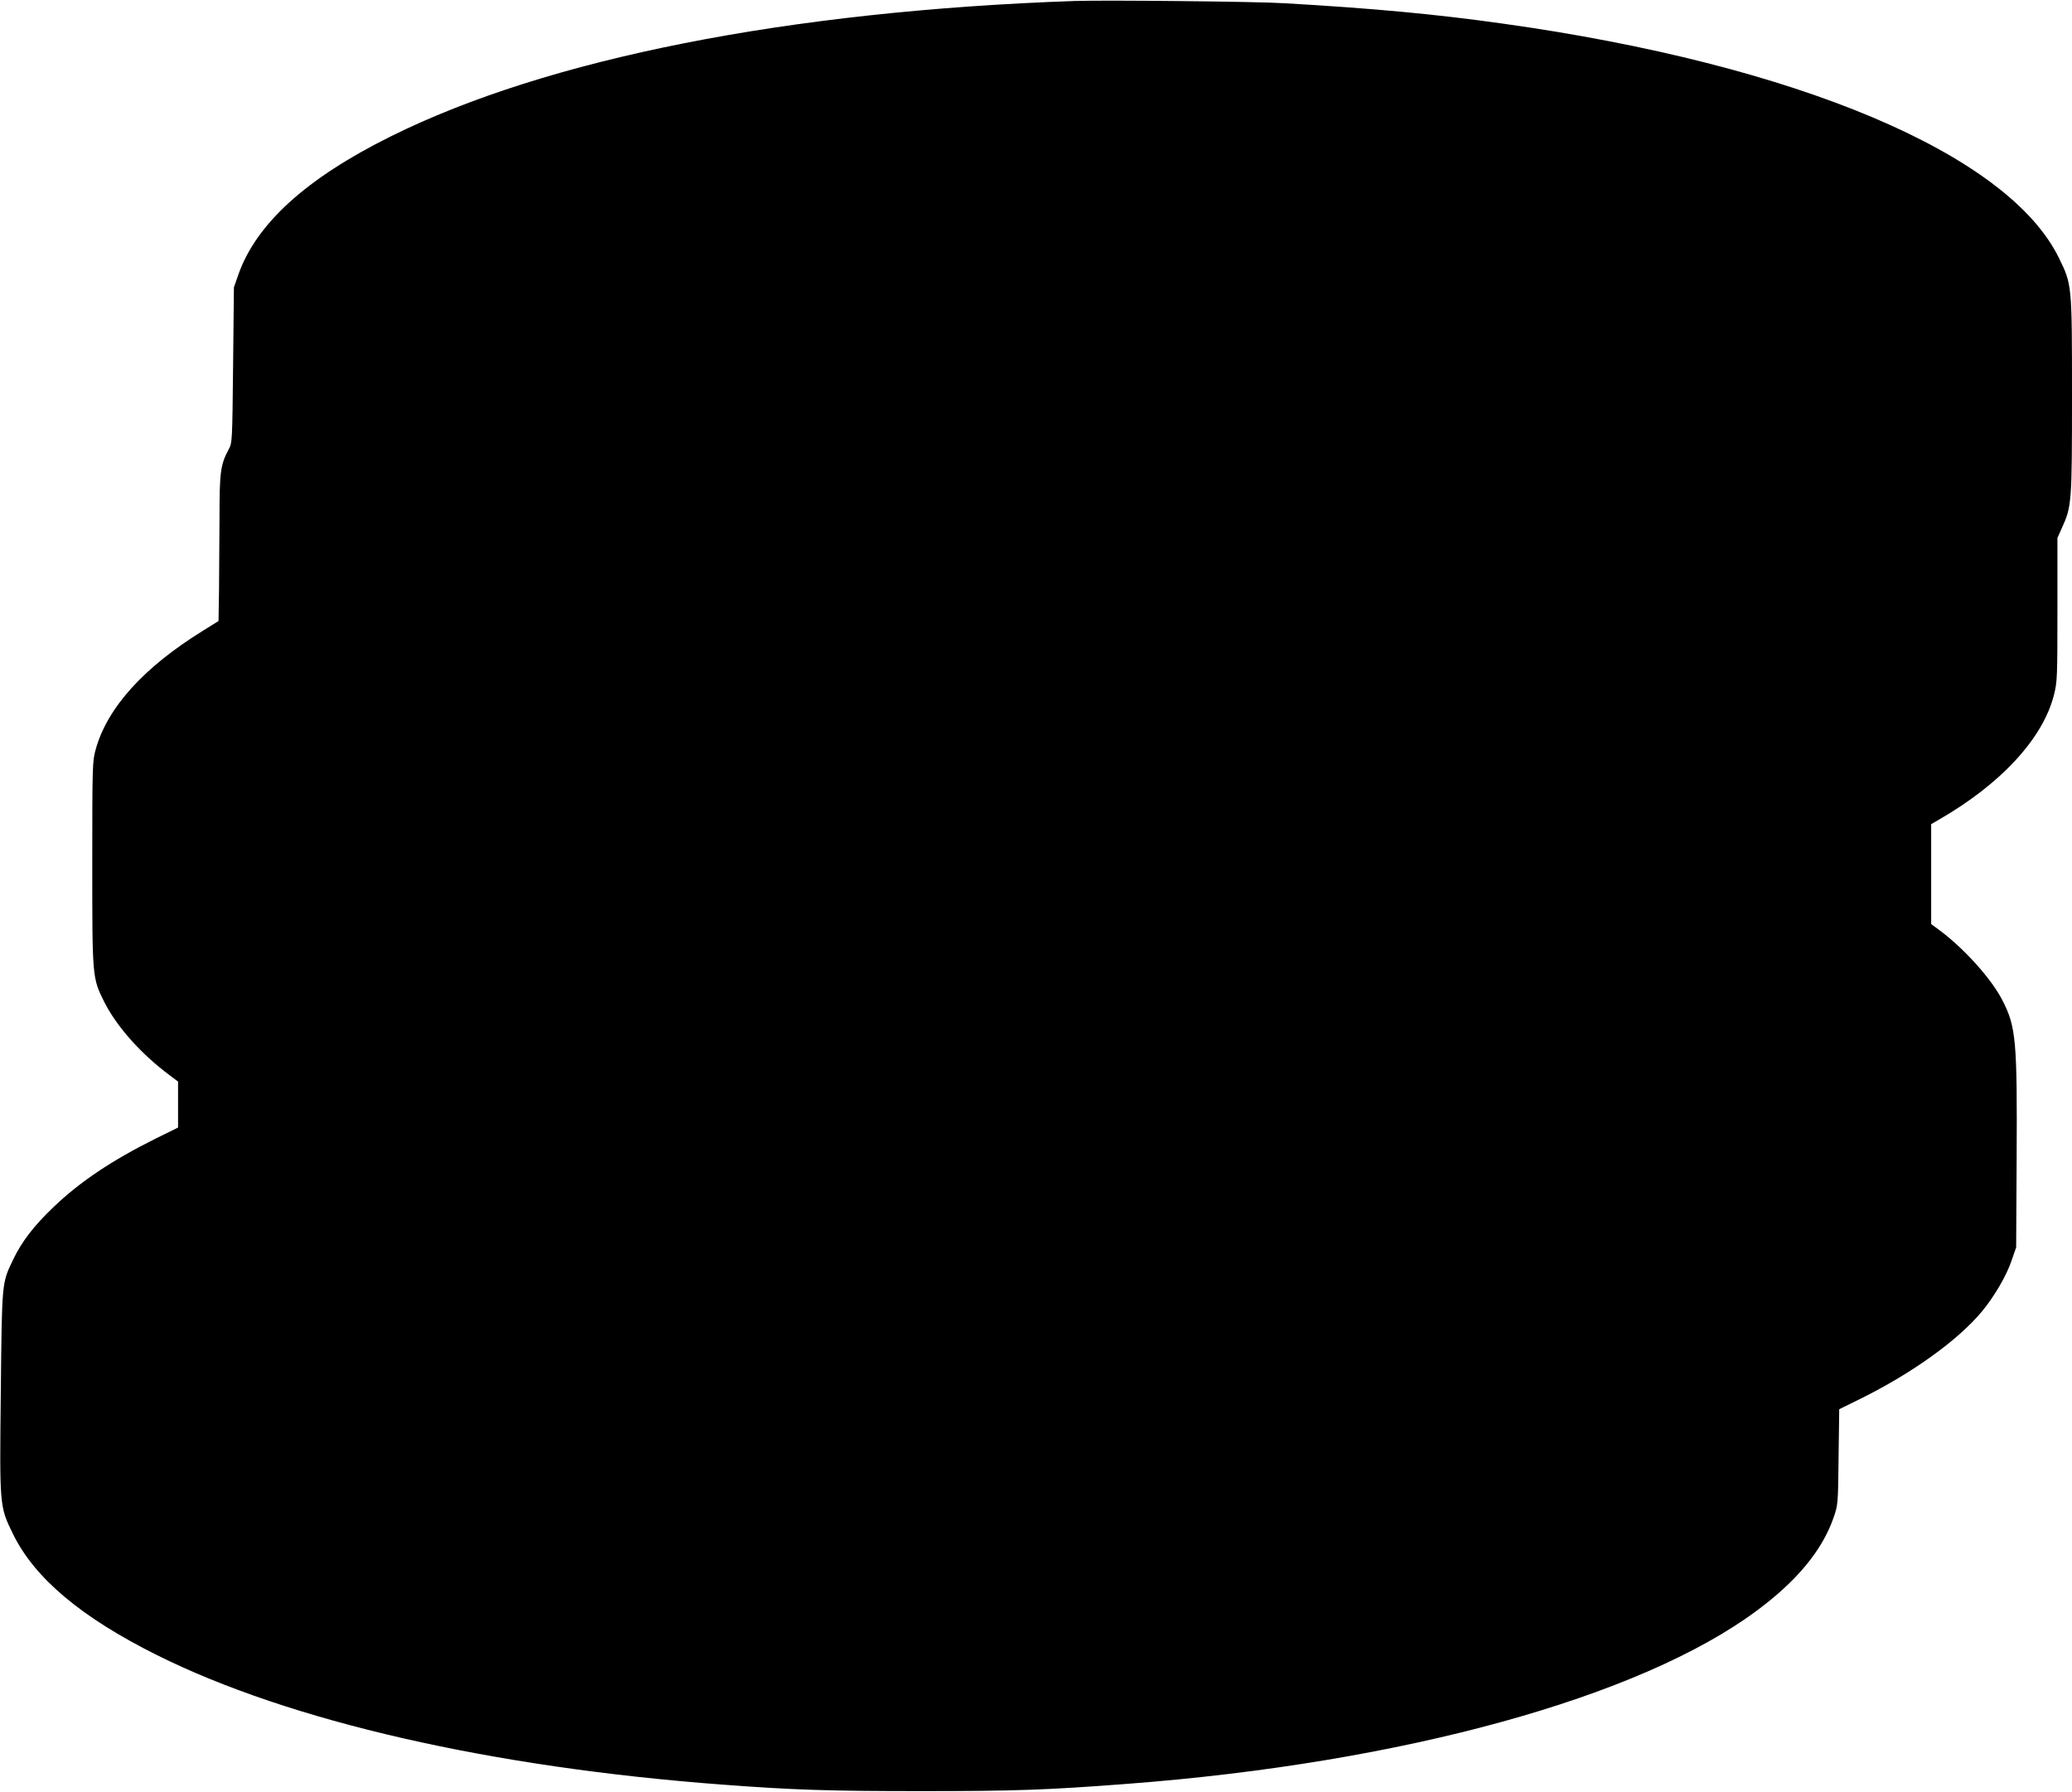
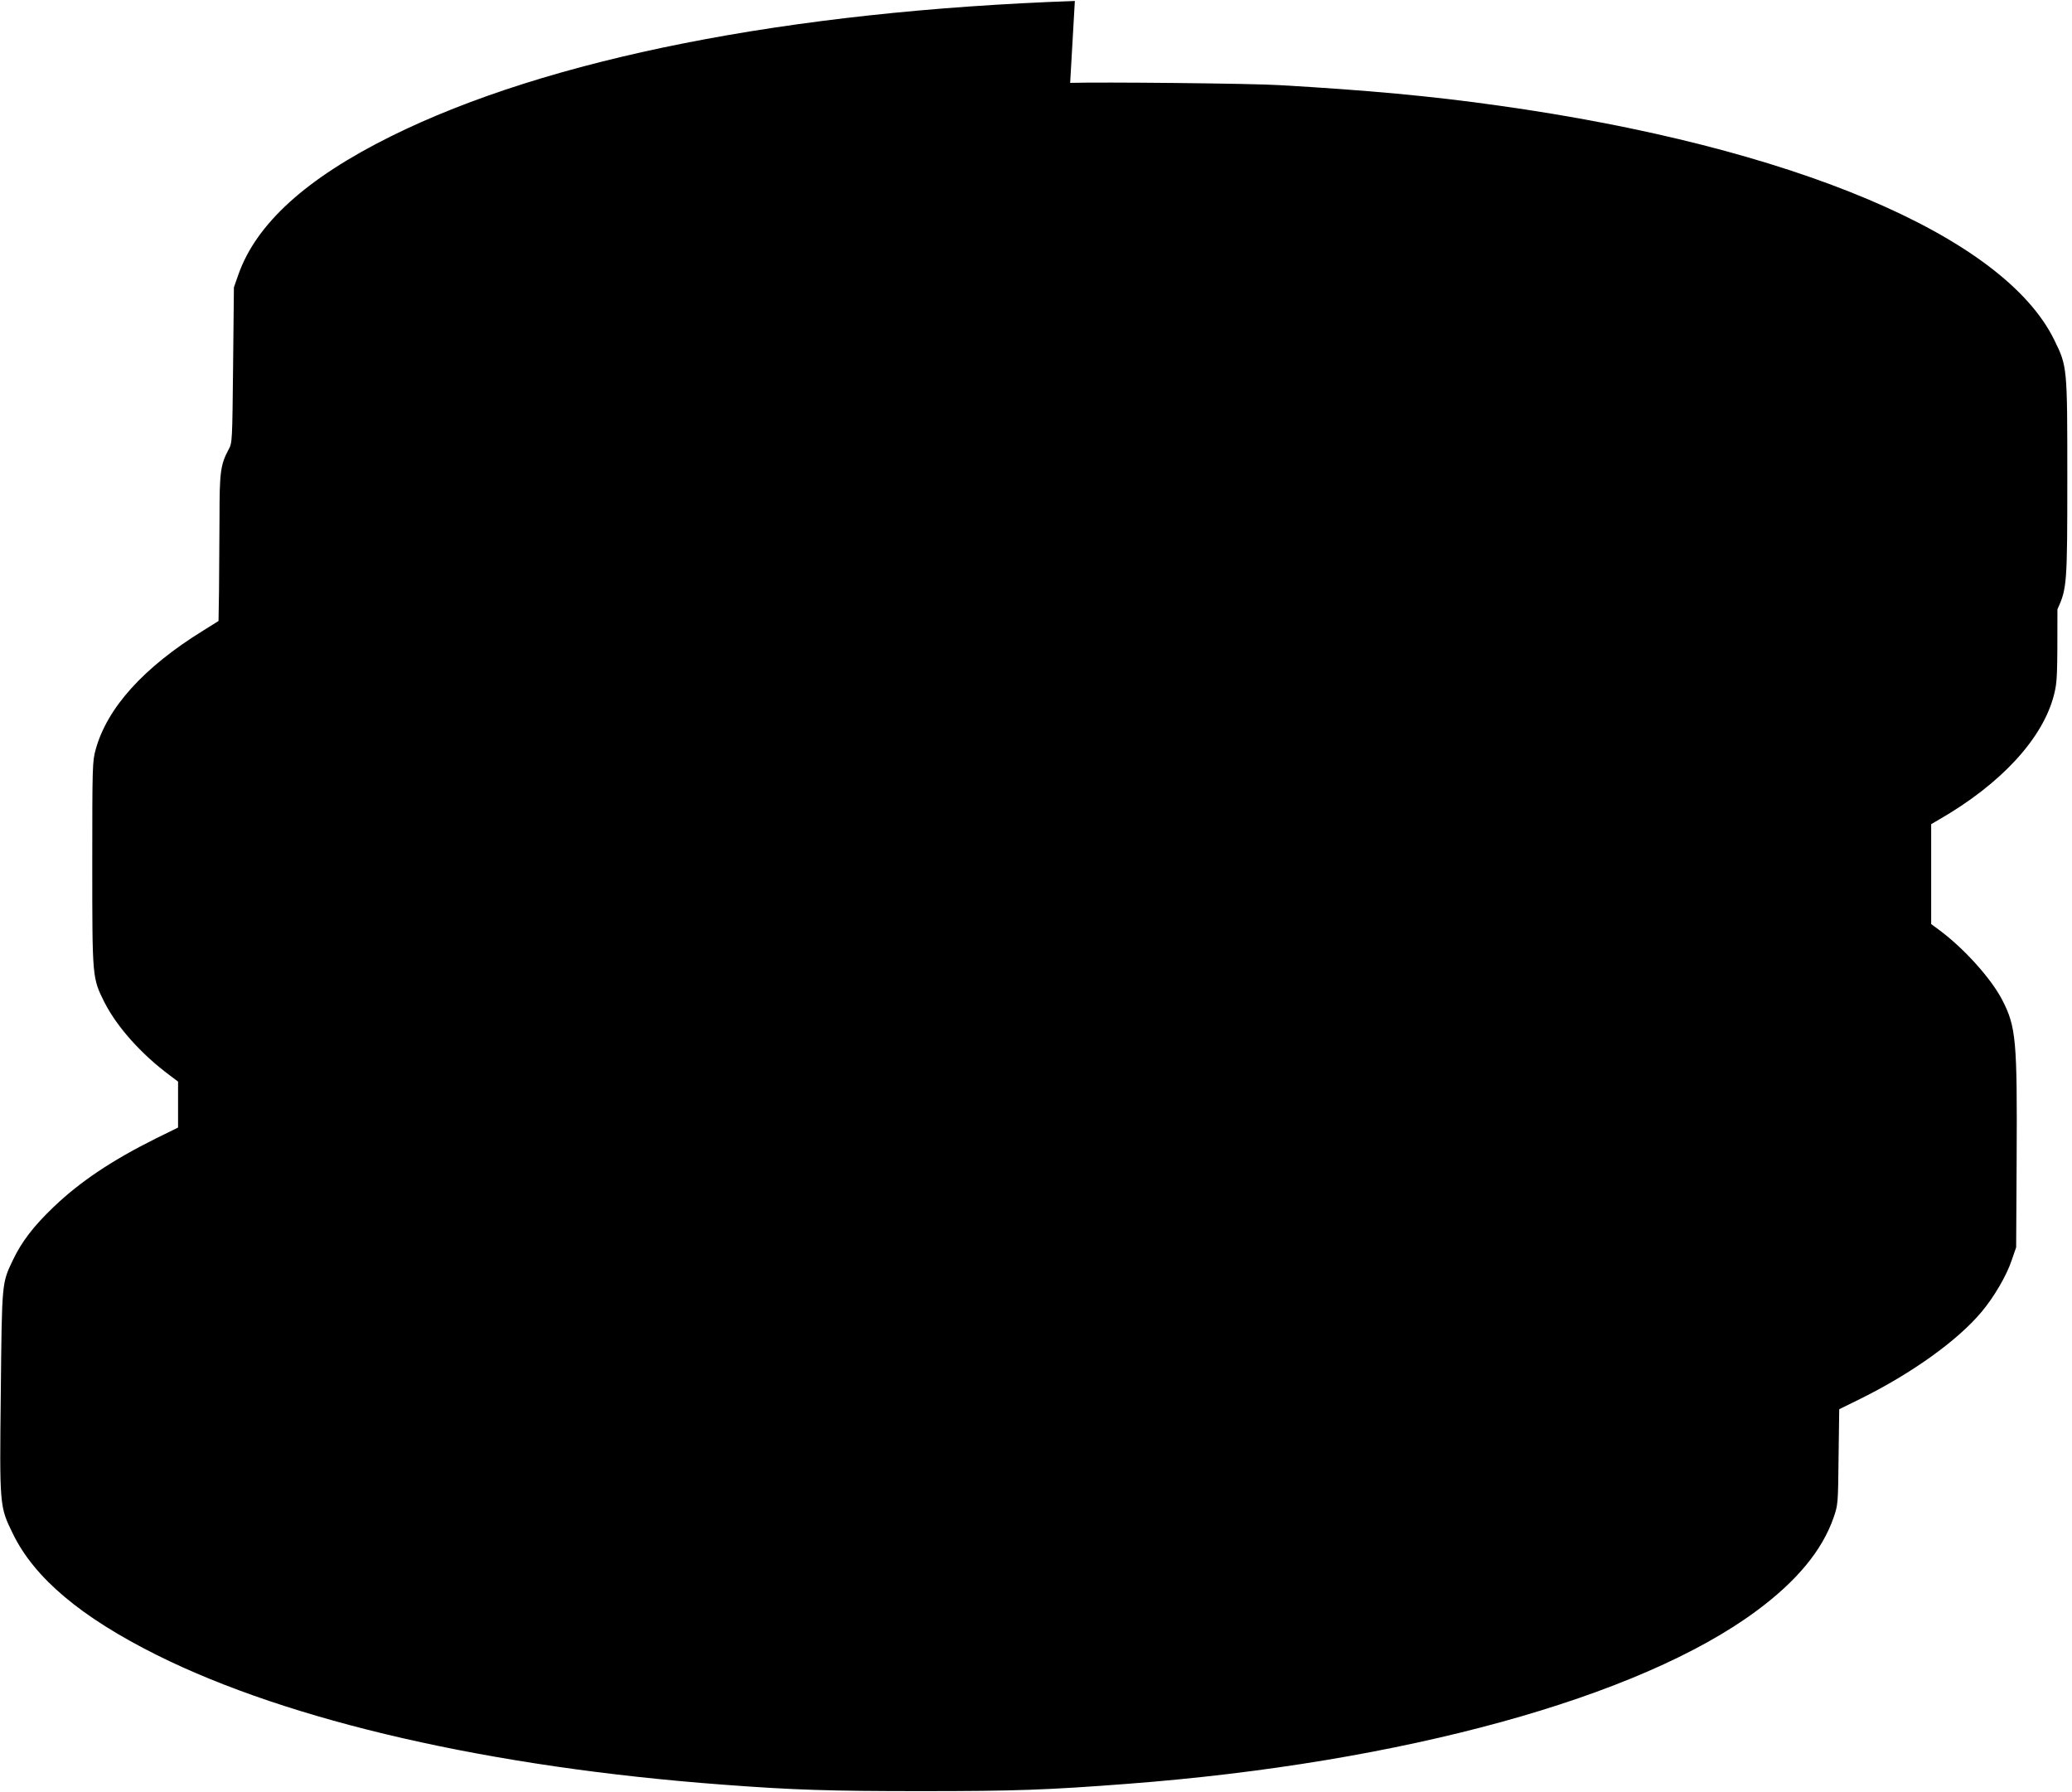
<svg xmlns="http://www.w3.org/2000/svg" version="1.0" width="1280pt" height="1107pt" viewBox="0 0 1280 1107" preserveAspectRatio="xMidYMid meet">
  <g transform="translate(0,1107) scale(0.1,-0.1)" fill="#000000" stroke="none">
-     <path d="M6640 11064 c-1772 -62 -3258 -356 -4225 -836 -522 -259 -831 -539 -942 -853 l-28 -80 -5 -480 c-5 -473 -5 -481 -28 -522 -50 -94 -56 -139 -56 -423 -1 -146 -2 -349 -3 -451 l-3 -185 -96 -60 c-366 -226 -592 -476 -663 -734 -20 -72 -21 -99 -21 -706 0 -709 0 -704 75 -855 78 -153 227 -320 403 -451 l52 -39 0 -142 0 -142 -140 -69 c-267 -133 -465 -265 -628 -421 -124 -118 -198 -215 -252 -328 -69 -145 -68 -131 -75 -814 -8 -712 -8 -708 75 -878 133 -273 421 -515 890 -749 821 -409 2064 -693 3495 -800 436 -33 664 -40 1225 -40 581 0 779 7 1275 45 1697 129 3166 533 3888 1070 247 183 403 371 474 574 27 79 28 82 31 375 l4 295 128 63 c322 159 604 362 752 539 77 92 154 224 185 317 l28 81 3 538 c4 742 -3 825 -90 992 -67 129 -230 311 -380 424 l-58 43 0 309 0 308 48 28 c384 221 643 502 711 772 20 80 21 109 21 527 l0 441 29 65 c59 129 61 158 61 813 0 684 0 687 -80 850 -314 645 -1619 1195 -3435 1449 -417 59 -812 95 -1350 126 -178 11 -1111 20 -1295 14z" />
+     <path d="M6640 11064 c-1772 -62 -3258 -356 -4225 -836 -522 -259 -831 -539 -942 -853 l-28 -80 -5 -480 c-5 -473 -5 -481 -28 -522 -50 -94 -56 -139 -56 -423 -1 -146 -2 -349 -3 -451 l-3 -185 -96 -60 c-366 -226 -592 -476 -663 -734 -20 -72 -21 -99 -21 -706 0 -709 0 -704 75 -855 78 -153 227 -320 403 -451 l52 -39 0 -142 0 -142 -140 -69 c-267 -133 -465 -265 -628 -421 -124 -118 -198 -215 -252 -328 -69 -145 -68 -131 -75 -814 -8 -712 -8 -708 75 -878 133 -273 421 -515 890 -749 821 -409 2064 -693 3495 -800 436 -33 664 -40 1225 -40 581 0 779 7 1275 45 1697 129 3166 533 3888 1070 247 183 403 371 474 574 27 79 28 82 31 375 l4 295 128 63 c322 159 604 362 752 539 77 92 154 224 185 317 l28 81 3 538 c4 742 -3 825 -90 992 -67 129 -230 311 -380 424 l-58 43 0 309 0 308 48 28 c384 221 643 502 711 772 20 80 21 109 21 527 c59 129 61 158 61 813 0 684 0 687 -80 850 -314 645 -1619 1195 -3435 1449 -417 59 -812 95 -1350 126 -178 11 -1111 20 -1295 14z" />
  </g>
</svg>